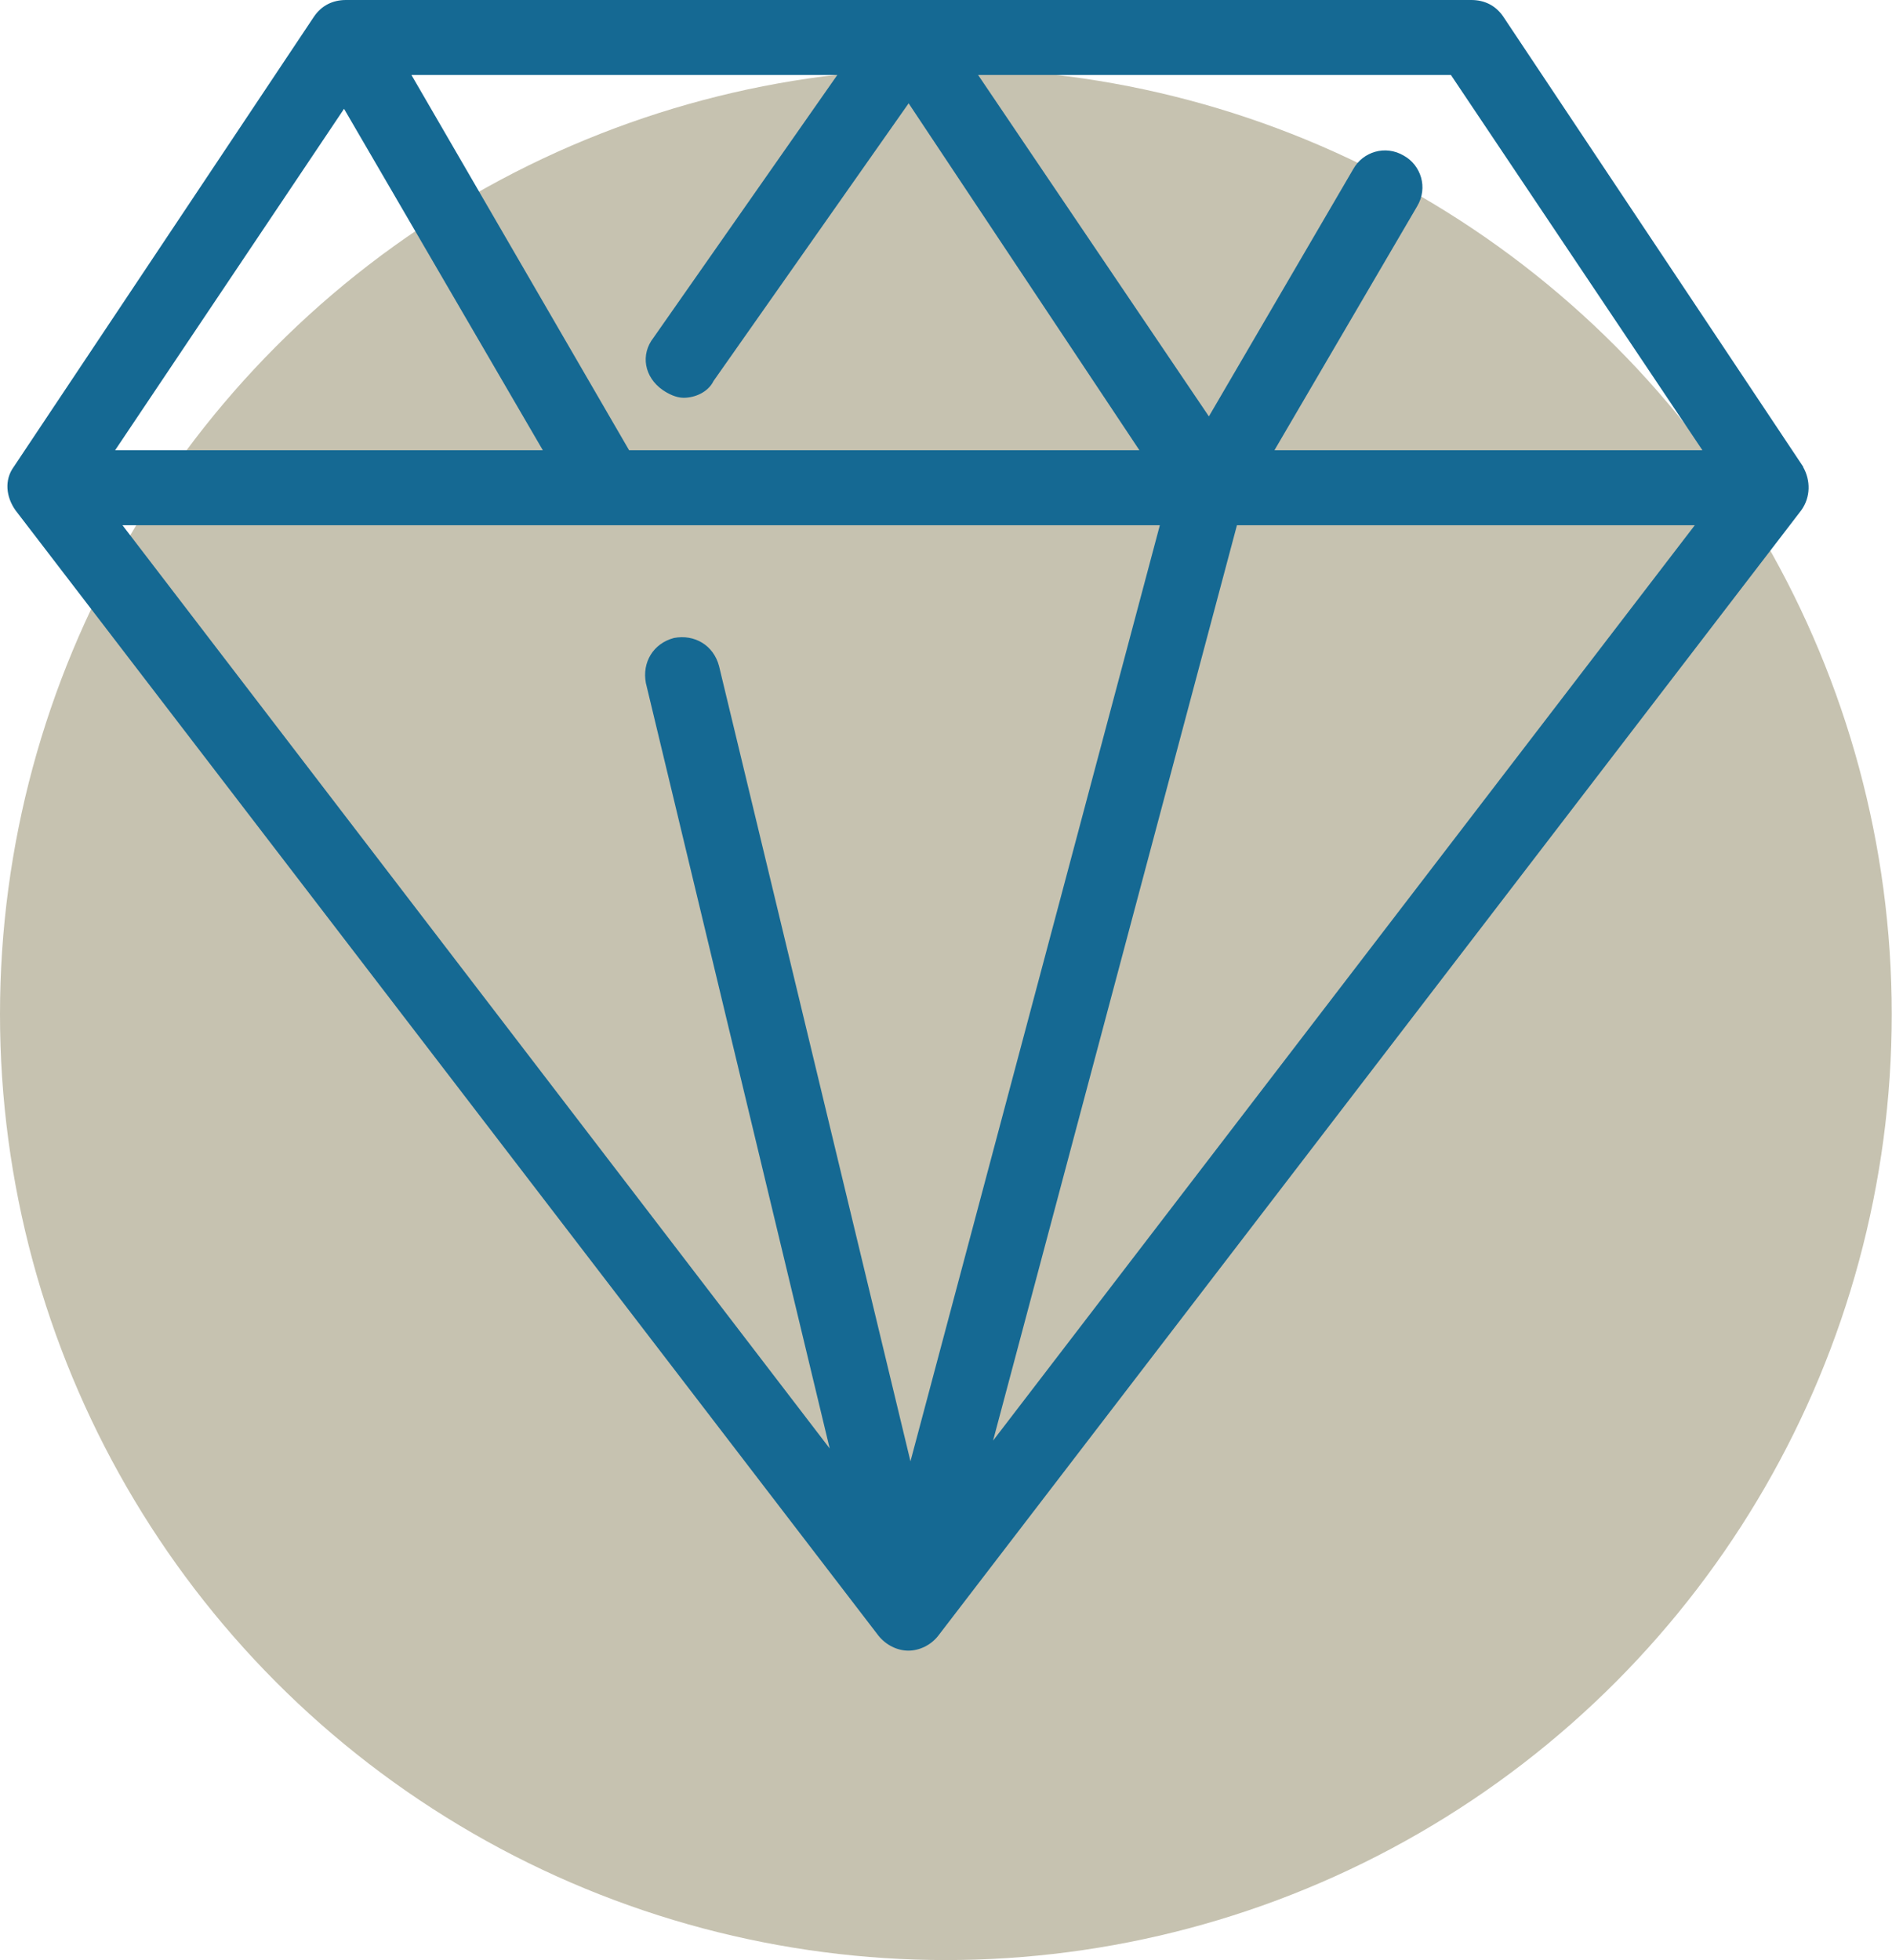
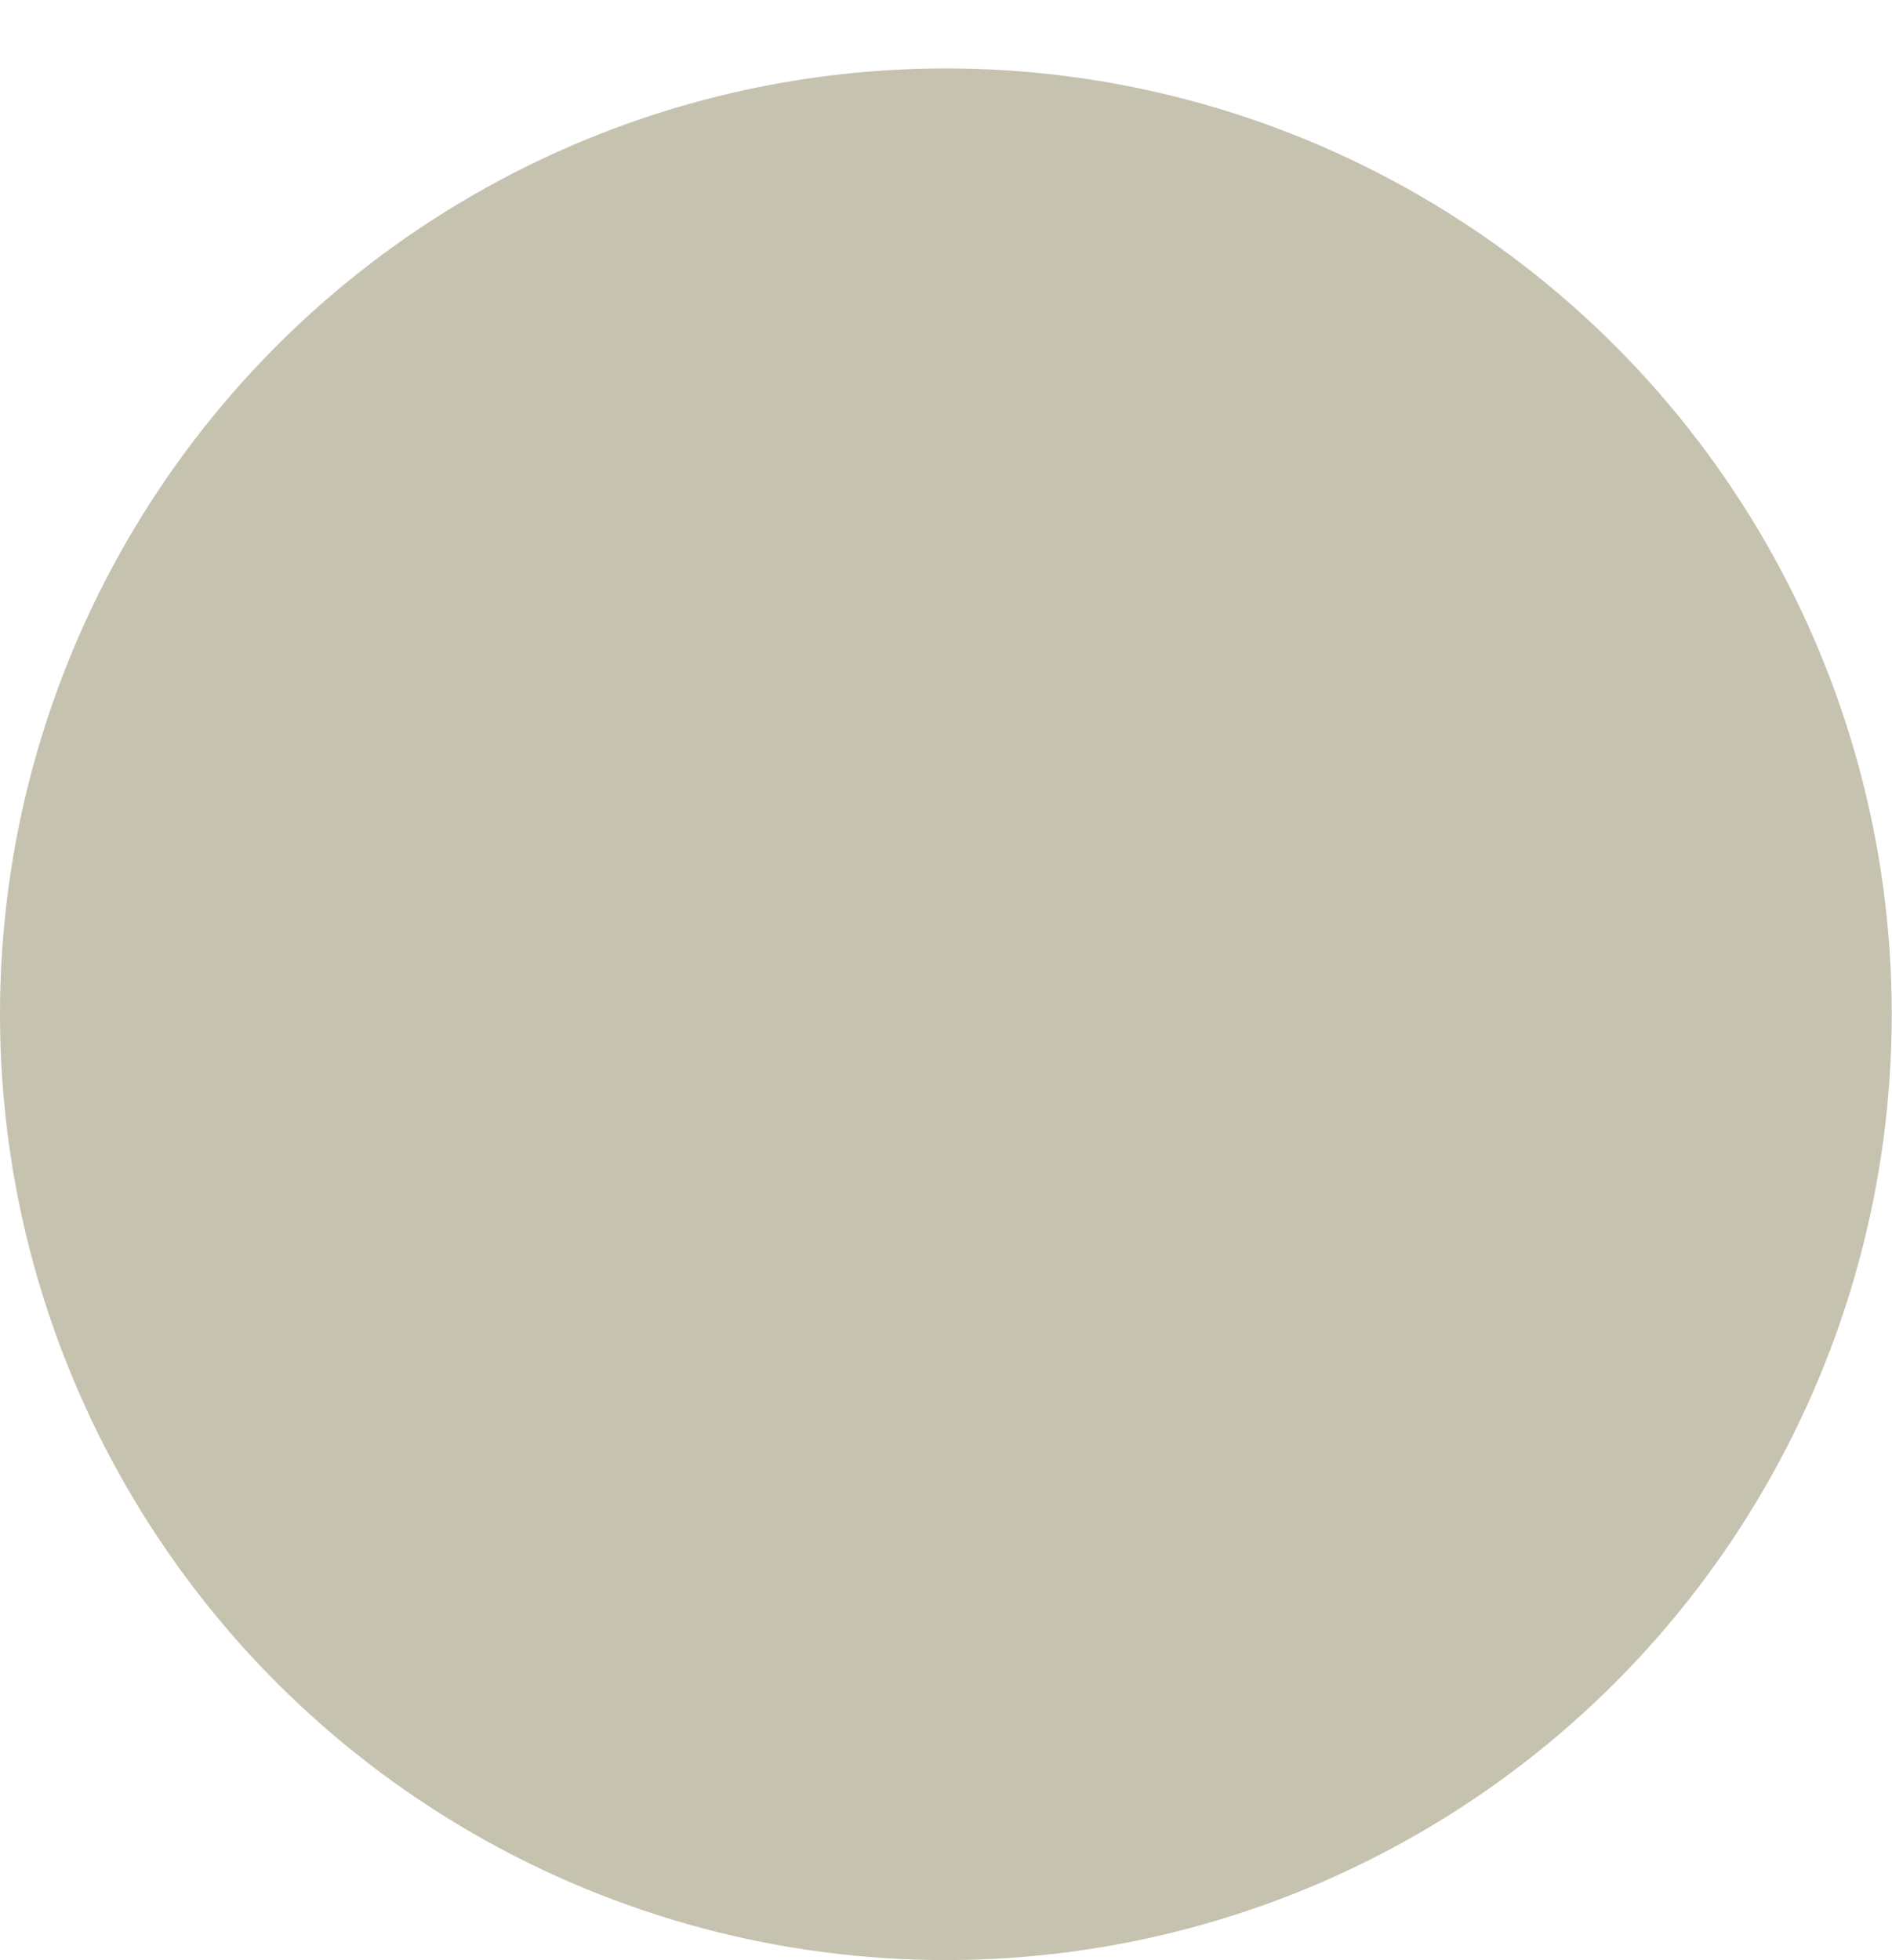
<svg xmlns="http://www.w3.org/2000/svg" id="Layer_1" viewBox="0 0 72.15 74.76">
  <defs>
    <style>
      .cls-1 {
        fill: #156993;
      }

      .cls-2 {
        fill: #c6c2b0;
      }
    </style>
  </defs>
  <circle class="cls-2" cx="36.07" cy="38.68" r="36.07" />
-   <path class="cls-1" d="M68.77,17.81L57.33.64c-.29-.43-.72-.64-1.22-.64H13.19c-.5,0-.93.21-1.22.64L.52,17.81c-.36.5-.29,1.14.07,1.65l32.91,42.92c.29.36.72.57,1.14.57s.86-.21,1.14-.57l32.91-42.92c.36-.5.36-1.14.07-1.65ZM25.28,14.88c.21.14.5.29.79.29.43,0,.93-.21,1.14-.64l7.44-10.59,8.8,13.23h-19.46L15.69,2.86h16.24l-7.01,10.02c-.5.64-.36,1.5.36,2ZM44.23,20.03l-9.51,35.7-7.3-30.33c-.21-.79-.93-1.22-1.72-1.07-.79.21-1.22.93-1.07,1.72l7.01,29.19L4.67,20.03h39.56ZM47.17,20.03h17.46l-26.76,34.91,9.3-34.91ZM64.91,17.17h-16.31l5.44-9.3c.43-.72.14-1.57-.5-1.93-.72-.43-1.57-.14-1.93.5l-5.51,9.44-8.8-13.02h18.03l9.59,14.31ZM13.12,4.15l7.58,13.02H4.39L13.12,4.15Z" />
</svg>